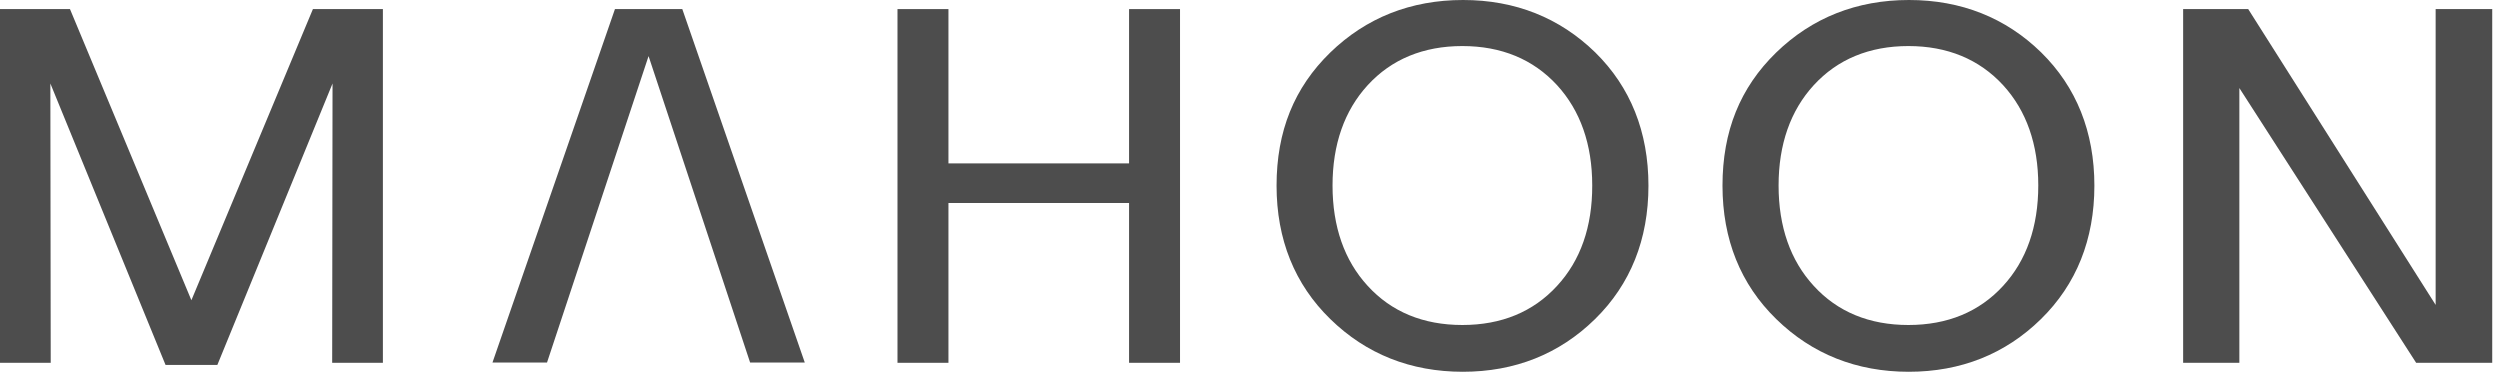
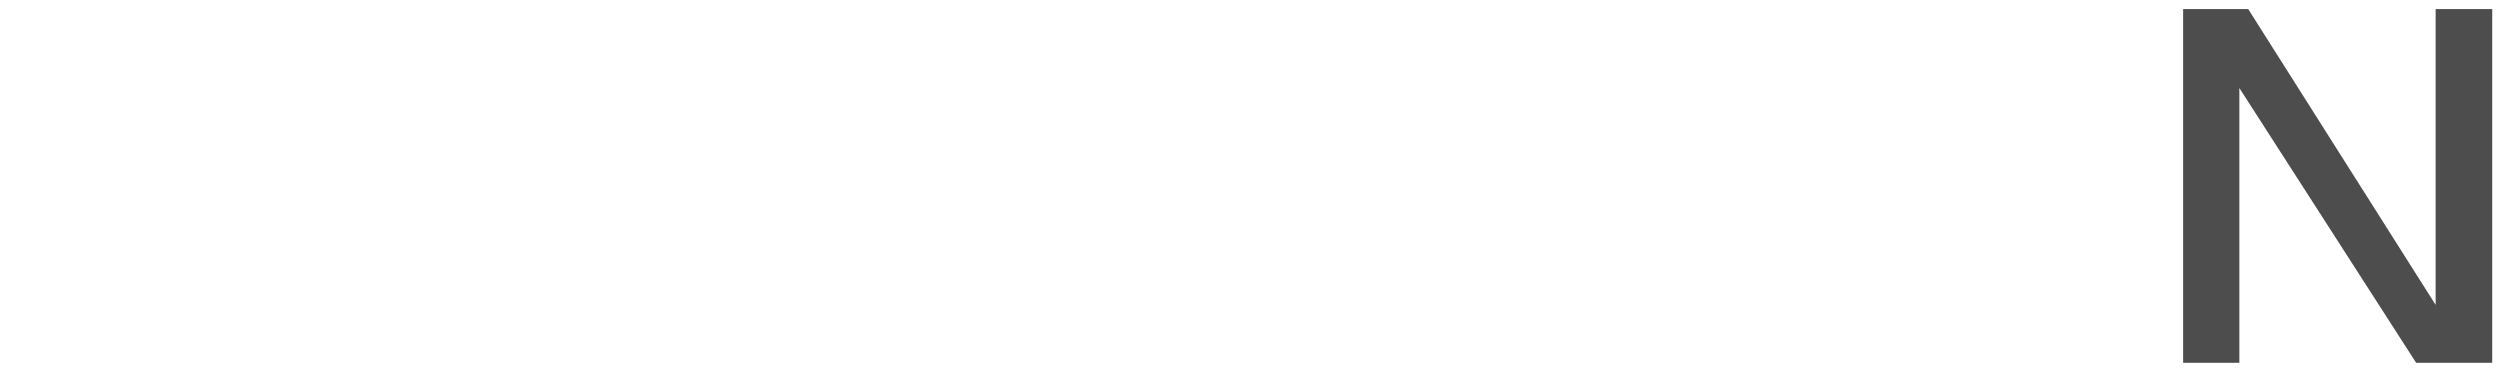
<svg xmlns="http://www.w3.org/2000/svg" version="1.1" x="0px" y="0px" viewBox="0 0 209 32" style="enable-background:new 0 0 209 32;" xml:space="preserve">
  <style type="text/css">
    .st10 {
        fill: #4D4D4D;
    }
</style>
  <g>
    <g>
      <g>
-         <polygon class="st10" points="94.39,13.66 79.29,13.66 79.29,0.76 75.03,0.76 75.03,30.33 79.29,30.33 79.29,16.97 94.39,16.97     94.39,30.33 98.65,30.33 98.65,0.76 94.39,0.76    " />
-         <path class="st10" d="M122.31,0c-4.36,0-8.1,1.48-11.1,4.39c-3.02,2.94-4.49,6.58-4.49,11.13c0,4.49,1.51,8.25,4.5,11.16     c2.99,2.92,6.72,4.4,11.07,4.4c4.35,0,8.07-1.48,11.05-4.4c2.97-2.91,4.47-6.67,4.47-11.16c0-4.49-1.5-8.24-4.45-11.14     C130.38,1.48,126.67,0,122.31,0z M130.17,23.9c-1.99,2.17-4.65,3.27-7.92,3.27c-3.26,0-5.93-1.1-7.91-3.27     c-1.95-2.12-2.94-4.95-2.94-8.39c0-3.44,0.99-6.26,2.94-8.39c1.99-2.17,4.66-3.27,7.91-3.27c3.26,0,5.92,1.1,7.92,3.27     c1.95,2.13,2.94,4.95,2.94,8.38C133.12,18.96,132.13,21.78,130.17,23.9z" />
-         <path class="st10" d="M159.59,0c-4.36,0-8.1,1.48-11.1,4.39c-3.02,2.94-4.49,6.58-4.49,11.13c0,4.49,1.51,8.25,4.5,11.16     c2.99,2.92,6.72,4.4,11.07,4.4c4.35,0,8.07-1.48,11.05-4.4c2.97-2.91,4.47-6.67,4.47-11.16c0-4.49-1.5-8.24-4.45-11.14     C167.67,1.48,163.95,0,159.59,0z M167.46,23.9c-1.99,2.17-4.65,3.27-7.92,3.27c-3.26,0-5.93-1.1-7.91-3.27     c-1.95-2.12-2.94-4.94-2.94-8.39c0-3.44,0.99-6.26,2.94-8.39c1.99-2.17,4.66-3.27,7.91-3.27c3.26,0,5.92,1.1,7.92,3.27     c1.95,2.13,2.94,4.95,2.94,8.38C170.4,18.96,169.41,21.78,167.46,23.9z" />
        <polygon class="st10" points="203.62,0.76 203.62,25.49 187.95,0.76 182.51,0.76 182.51,30.33 187.21,30.33 187.21,7.36     201.99,30.33 208.35,30.33 208.35,0.76    " />
-         <polygon class="st10" points="51.41,0.76 41.17,30.31 45.73,30.31 54.22,4.69 62.71,30.31 67.28,30.31 57.04,0.76    " />
-         <polygon class="st10" points="27.77,30.33 32.01,30.33 32.01,0.76 26.16,0.76 16,25.1 5.85,0.76 0,0.76 0,30.33 4.24,30.33     4.21,6.98 13.84,30.51 18.17,30.51 27.8,6.98    " />
      </g>
    </g>
  </g>
</svg>